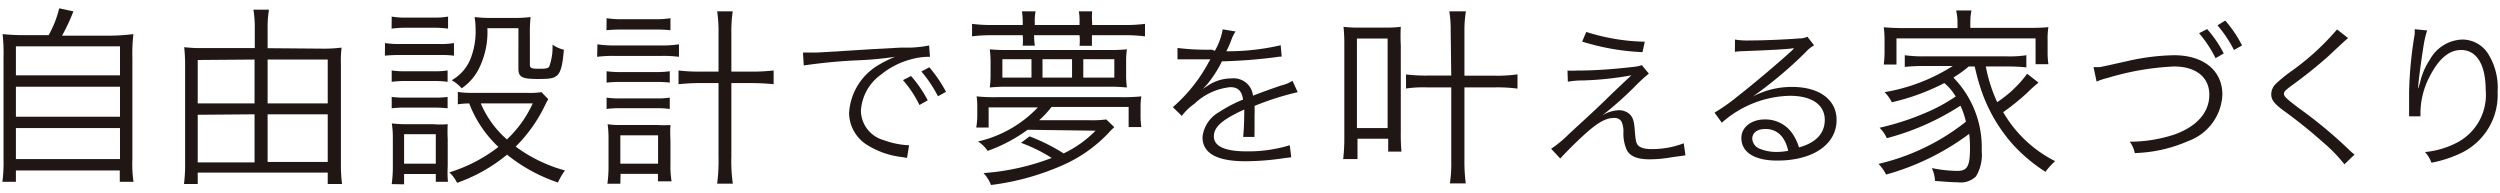
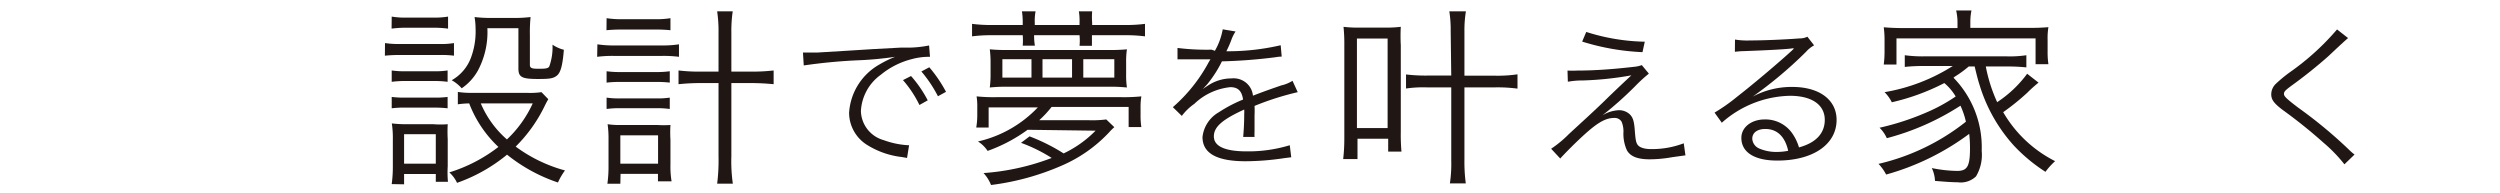
<svg xmlns="http://www.w3.org/2000/svg" viewBox="0 0 220 17" width="220" height="17">
  <defs>
    <clipPath id="a">
      <rect x="0.21" y="0.72" width="219.58" height="15.55" style="fill:none" />
    </clipPath>
  </defs>
  <g style="clip-path:url(#a)">
-     <path d="M1.4,14h9.16V11.27H1.4Zm0-3.73h9.16V7.63H1.4Zm0-3.64h9.16V4.08H1.4ZM4.28,3.09A9.07,9.07,0,0,0,5.21.73L6.46,1a17.25,17.25,0,0,1-1,2.14H9.64A18.44,18.44,0,0,0,11.74,3a14.7,14.7,0,0,0-.09,2.1V14a10.69,10.69,0,0,0,.1,2H10.54V15H1.4v1H.21a12.87,12.87,0,0,0,.1-2V5.09A16.23,16.23,0,0,0,.23,3a17.31,17.31,0,0,0,2,.09Z" style="fill:#201715" />
-     <path d="M28.84,14.25V10.06H23.55v4.19Zm0-5.15V5.24H23.55V9.1Zm-11.44,1v4.19h5V10.06Zm0-4.82V9.1h5V5.24Zm10.92-1a12.68,12.68,0,0,0,1.74-.09A9.57,9.57,0,0,0,30,5.66v8.88a13,13,0,0,0,.1,1.65H28.84v-1H17.4v1H16.19a13,13,0,0,0,.1-1.65V5.63a14.52,14.52,0,0,0-.08-1.48,12,12,0,0,0,1.69.08h4.52V2.55A9.66,9.66,0,0,0,22.3.85h1.37a9.66,9.66,0,0,0-.12,1.7V4.24Z" style="fill:#201715" />
    <path d="M42.31,9.1a8.69,8.69,0,0,0,2.3,3.17A10.14,10.14,0,0,0,46.88,9.1Zm.58-6.62a7.19,7.19,0,0,1-.83,3.72,4.59,4.59,0,0,1-1.43,1.57,3.35,3.35,0,0,0-.88-.71,3.79,3.79,0,0,0,1.7-2,6.58,6.58,0,0,0,.4-2.56,5.86,5.86,0,0,0-.09-1,12.22,12.22,0,0,0,1.35.08h2.11a12,12,0,0,0,1.47-.08,14,14,0,0,0-.06,1.58V5.7c0,.28.15.35.72.35s.92,0,1-.24a5,5,0,0,0,.27-1.88,3.12,3.12,0,0,0,1,.45c-.11,1.37-.28,2-.61,2.27s-.69.3-1.68.3c-1.4,0-1.71-.16-1.71-.92V2.48Zm5.36,6.25c-.12.2-.23.41-.33.62a13,13,0,0,1-2.54,3.55A13.06,13.06,0,0,0,49.72,15a5.56,5.56,0,0,0-.62,1.06,14.5,14.5,0,0,1-4.48-2.45,14.39,14.39,0,0,1-4.4,2.48,2.9,2.9,0,0,0-.68-.92,13.58,13.58,0,0,0,4.32-2.24A10.27,10.27,0,0,1,41.29,9.1a7.4,7.4,0,0,0-1,.08V8.09a7.26,7.26,0,0,0,1.23.08h4.83a7,7,0,0,0,1.3-.06ZM35.56,14.4h2.79V11.81H35.56ZM34.47,8.53a8.72,8.72,0,0,0,1.25.06h2.44a8.45,8.45,0,0,0,1.23-.06v1a10.13,10.13,0,0,0-1.23-.06H35.72a8.72,8.72,0,0,0-1.25.06Zm0-2.33a7.49,7.49,0,0,0,1.25.07h2.44a7.25,7.25,0,0,0,1.23-.07v1a8.46,8.46,0,0,0-1.23-.07H35.72a8.73,8.73,0,0,0-1.25.07Zm0,10a11.15,11.15,0,0,0,.1-1.63V12.28a8.47,8.47,0,0,0-.09-1.42,10.79,10.79,0,0,0,1.39.07h2.27a7.59,7.59,0,0,0,1.26,0,11.92,11.92,0,0,0,0,1.33v2.37A9.18,9.18,0,0,0,39.42,16H38.35v-.69H35.56v.91Zm0-14.74a7.15,7.15,0,0,0,1.31.09h2.34a7.15,7.15,0,0,0,1.31-.09V2.52a9.5,9.5,0,0,0-1.31-.08H35.77a9.5,9.5,0,0,0-1.31.08Zm-.59,2.33a8,8,0,0,0,1.38.08h3.31a7.06,7.06,0,0,0,1.38-.08V4.9a8.86,8.86,0,0,0-1.26-.06H35.25a12.74,12.74,0,0,0-1.38.06Z" style="fill:#201715" />
    <path d="M63.23,2.9A11.75,11.75,0,0,0,63.11,1h1.37a11.75,11.75,0,0,0-.12,1.87V6.3H66a16.1,16.1,0,0,0,2.08-.1V7.41A20.69,20.69,0,0,0,66,7.31H64.36v6.43a14,14,0,0,0,.13,2.42H63.11a16.35,16.35,0,0,0,.12-2.42V7.31H61.71a18.81,18.81,0,0,0-2,.1V6.2a14.66,14.66,0,0,0,2,.1h1.52ZM54.59,14.4h3.32V11.91H54.59Zm0,1.77H53.45a10.79,10.79,0,0,0,.1-1.61V12.32a9.18,9.18,0,0,0-.08-1.39,7,7,0,0,0,1.21.07h3.17A9.16,9.16,0,0,0,59,11,10.17,10.17,0,0,0,59,12.3v2.22a7.69,7.69,0,0,0,.1,1.44H57.9V15.3H54.61ZM53.38,8.59a7.43,7.43,0,0,0,1.25.07h3.08a7.25,7.25,0,0,0,1.23-.07v1a8.46,8.46,0,0,0-1.23-.07H54.63a8.65,8.65,0,0,0-1.25.07Zm0-2.32a8.65,8.65,0,0,0,1.25.07h3.08a8.46,8.46,0,0,0,1.23-.07v1a10.13,10.13,0,0,0-1.23-.06H54.63a10.36,10.36,0,0,0-1.25.06Zm0-4.67a8.23,8.23,0,0,0,1.4.09h2.83A7.77,7.77,0,0,0,59,1.6V2.66a12.38,12.38,0,0,0-1.36-.06H54.77a13,13,0,0,0-1.4.06Zm-.81,2.3a9.5,9.5,0,0,0,1.51.1h4.17a9.37,9.37,0,0,0,1.5-.1V5a10.77,10.77,0,0,0-1.5-.08H54A10.55,10.55,0,0,0,52.55,5Z" style="fill:#201715" />
    <path d="M81.78,5.92a12.1,12.1,0,0,1,1.47,2.16l-.71.39a11.37,11.37,0,0,0-1.46-2.18Zm-1.61.77a10.43,10.43,0,0,1,1.47,2.14l-.73.41a9.69,9.69,0,0,0-1.45-2.19ZM70.66,4.62l.51,0c.2,0,.37,0,.81,0l2.64-.16,2.23-.14,2.4-.13.82,0A9.65,9.65,0,0,0,81.76,4l.08,1a5.73,5.73,0,0,0-1.59.2,7,7,0,0,0-2.74,1.38,4.2,4.2,0,0,0-1.75,3.19,2.73,2.73,0,0,0,2,2.56,7.5,7.5,0,0,0,2.14.45H80l-.18,1.12-.45-.08a7.33,7.33,0,0,1-3.07-1.07,3.35,3.35,0,0,1-1.58-2.82,5.26,5.26,0,0,1,2.66-4.25A9.87,9.87,0,0,1,78.77,5a29.86,29.86,0,0,1-3.13.3,47.66,47.66,0,0,0-4.91.46Z" style="fill:#201715" />
    <path d="M98.06,6.83V5.21H95.33V6.83ZM94.34,5.21h-2.6V6.83h2.6Zm-3.57,0H88.21V6.83h2.56ZM99.1,6.57a7.07,7.07,0,0,0,.07,1.13,13.88,13.88,0,0,0-1.44-.07H88.54a13.88,13.88,0,0,0-1.44.07,8.47,8.47,0,0,0,.07-1.13V5.5a8.92,8.92,0,0,0-.07-1.16,14.45,14.45,0,0,0,1.47.06H97.7a14.45,14.45,0,0,0,1.47-.06,7,7,0,0,0-.07,1.12Zm-8.67,4.85a13.81,13.81,0,0,1-3.52,1.86,2.8,2.8,0,0,0-.85-.83,10.46,10.46,0,0,0,5.27-3H87v1.77H85.91A6.4,6.4,0,0,0,86,10.11V9.48a5.71,5.71,0,0,0-.06-1,14.22,14.22,0,0,0,1.73.07h11a15,15,0,0,0,1.77-.07,5.65,5.65,0,0,0-.07,1v.63a6.41,6.41,0,0,0,.07,1.07H99.32V9.41H92.54a9.32,9.32,0,0,1-1.09,1.17h4.38a9.62,9.62,0,0,0,1.52-.07l.71.68a5.44,5.44,0,0,0-.48.48,12.46,12.46,0,0,1-4.14,2.9,22.43,22.43,0,0,1-6.23,1.71,3.28,3.28,0,0,0-.66-1.05,20.89,20.89,0,0,0,6-1.33,13.82,13.82,0,0,0-2.7-1.33L90.6,12a16.63,16.63,0,0,1,3,1.5,9.86,9.86,0,0,0,2.81-2ZM90,2a6.11,6.11,0,0,0-.07-1h1.2a4.57,4.57,0,0,0-.07,1V2.2H95V2a5.32,5.32,0,0,0-.06-1h1.17a6.37,6.37,0,0,0,0,1V2.2H99a12.89,12.89,0,0,0,1.76-.1V3.2A12.89,12.89,0,0,0,99,3.1H96.09c0,.31,0,.62,0,.93H95A4.85,4.85,0,0,0,95,3.1h-4a5.79,5.79,0,0,0,.07.92H90A5.79,5.79,0,0,0,90,3.1H87.29a12.84,12.84,0,0,0-1.75.1V2.1a12.84,12.84,0,0,0,1.75.1H90Z" style="fill:#201715" />
    <path d="M106.91,4.47a5.81,5.81,0,0,0,.69-1.89l1.13.19a3.41,3.41,0,0,0-.37.74,8.83,8.83,0,0,1-.44,1h.3a20.47,20.47,0,0,0,4.48-.53l.09,1a3.68,3.68,0,0,0-.57.06,46,46,0,0,1-4.69.36,10.56,10.56,0,0,1-1.28,2c-.15.16-.43.48-.49.52l-.18.14h0l0,0a5.35,5.35,0,0,1,.66-.49,3.74,3.74,0,0,1,2.14-.67,1.72,1.72,0,0,1,1.26.37,1.68,1.68,0,0,1,.62,1.15c1-.39,1.85-.68,2.48-.9a3.13,3.13,0,0,0,1-.41l.46,1a25.07,25.07,0,0,0-3.8,1.21,8.24,8.24,0,0,1,0,.84c0,.19,0,.49,0,.77s0,.5,0,.63a4.15,4.15,0,0,0,0,.49l-1,0c.06-.67.09-1.33.09-2a2.88,2.88,0,0,0,0-.41c-1.93.88-2.67,1.53-2.67,2.36s.88,1.32,2.89,1.32a12.5,12.5,0,0,0,3.79-.54l.13,1.06-.57.07a23.49,23.49,0,0,1-3.45.28c-2.55,0-3.79-.71-3.79-2.13a2.87,2.87,0,0,1,1.45-2.19,12.23,12.23,0,0,1,2.12-1.11c-.11-.76-.45-1.09-1.12-1.09a5.35,5.35,0,0,0-3.17,1.47A4.76,4.76,0,0,0,104,10.2l-.79-.77a14,14,0,0,0,3.18-4l.13-.21-.27,0-2.09,0h-.54v-1a20.71,20.71,0,0,0,3,.15Z" style="fill:#201715" />
    <path d="M127.66,2.75A10.3,10.3,0,0,0,127.54,1H129a10.31,10.31,0,0,0-.13,1.75V6.66h2.67a12,12,0,0,0,2-.12V7.8a13.21,13.21,0,0,0-2-.11h-2.67v6.38a14.29,14.29,0,0,0,.12,2.07h-1.4a11.53,11.53,0,0,0,.12-2V7.69h-2.13a10.49,10.49,0,0,0-1.85.1V6.55a14.09,14.09,0,0,0,1.84.1h2.14Zm-8.25,8.52h2.7V3.39h-2.7ZM118.2,14a15.78,15.78,0,0,0,.1-1.83V4a15,15,0,0,0-.07-1.64,10.48,10.48,0,0,0,1.37.07h2.3a10.48,10.48,0,0,0,1.37-.07,14.61,14.61,0,0,0,0,1.62v7.65a16.29,16.29,0,0,0,.06,1.71h-1.17V12.21h-2.7V14Z" style="fill:#201715" />
    <path d="M139.59,2.81a18,18,0,0,0,5.15.86l-.2.92a20.76,20.76,0,0,1-5.31-.93Zm-1.65,3.4a8.43,8.43,0,0,0,.85,0c1.67,0,3.34-.14,5-.33a2.65,2.65,0,0,0,.69-.15l.62.75a13.85,13.85,0,0,0-1.26,1.16A31.76,31.76,0,0,1,141,10.16a3,3,0,0,1,1.42-.46,1.38,1.38,0,0,1,1,.36c.28.28.38.6.44,1.39s.1,1.08.25,1.29.53.38,1.18.38a7.85,7.85,0,0,0,2.88-.51l.15,1.06-1.15.16a11.5,11.5,0,0,1-2,.19c-1.06,0-1.69-.25-2-.79a3.48,3.48,0,0,1-.31-1.52,2.23,2.23,0,0,0-.16-1,.7.7,0,0,0-.65-.33c-.74,0-1.44.39-2.62,1.46-.69.62-1.63,1.56-2.13,2.11l-.8-.86a9.91,9.91,0,0,0,1.54-1.27c1-.93,2.2-2,3.36-3.14.41-.4,1.13-1.09,2.16-2.05a28.77,28.77,0,0,1-4.24.45c-.68,0-1,.06-1.35.11Z" style="fill:#201715" />
    <path d="M155.35,11.35c-.71,0-1.15.33-1.15.86a1,1,0,0,0,.57.84,3.77,3.77,0,0,0,1.59.32,5.16,5.16,0,0,0,1-.1C157.08,12,156.37,11.35,155.35,11.35Zm-2.67-7.87a6.56,6.56,0,0,0,1.33.08c1.18,0,3.07-.08,4.35-.18a1.51,1.51,0,0,0,.69-.15l.59.76a2.7,2.7,0,0,0-.72.58,36.62,36.62,0,0,1-4.68,3.93l0,0a7.28,7.28,0,0,1,3.48-.85c2.38,0,3.9,1.13,3.9,2.9,0,2.15-2.06,3.58-5.22,3.58-2,0-3.16-.72-3.16-2,0-.93.88-1.62,2.06-1.62a2.88,2.88,0,0,1,2.35,1.13,4.25,4.25,0,0,1,.66,1.33c1.49-.4,2.27-1.24,2.27-2.42,0-1.33-1.14-2.12-3.06-2.12a9.3,9.3,0,0,0-6,2.37l-.64-.89a16,16,0,0,0,2-1.41c1.52-1.18,3.77-3.1,4.75-4l.2-.19,0-.06.06,0,0,0a.32.32,0,0,0-.13,0c-.45.08-2.16.17-4.32.25a6.65,6.65,0,0,0-.77.06Z" style="fill:#201715" />
    <path d="M172.26,1.92a4.61,4.61,0,0,0-.12-1h1.35a5.07,5.07,0,0,0-.1,1v.53h5.12a17.06,17.06,0,0,0,1.75-.06,6,6,0,0,0-.07,1.12v1a7.35,7.35,0,0,0,.07,1.14h-1.13V3.38H166.89v2.3h-1.12a9,9,0,0,0,.07-1.16v-1a8.32,8.32,0,0,0-.07-1.12c.58.05,1.15.07,1.73.07h4.76Zm-.35,4.92a8.77,8.77,0,0,1,2.48,6.44,3.69,3.69,0,0,1-.5,2.24,1.94,1.94,0,0,1-1.61.52c-.54,0-1.27-.06-2-.12a2.94,2.94,0,0,0-.28-1.13,11.9,11.9,0,0,0,2.23.25c.89,0,1.13-.4,1.13-2a10.64,10.64,0,0,0-.07-1.26,22.14,22.14,0,0,1-7.31,3.58,4.13,4.13,0,0,0-.67-.94A19.45,19.45,0,0,0,173,10.71a6.9,6.9,0,0,0-.48-1.41,22.37,22.37,0,0,1-6.48,2.86,3,3,0,0,0-.64-.92,23,23,0,0,0,4-1.29,15,15,0,0,0,2.7-1.46,4.58,4.58,0,0,0-1-1.18A19.49,19.49,0,0,1,166.48,9a3.3,3.3,0,0,0-.64-.89,16.22,16.22,0,0,0,6-2.3h-2.54a14.45,14.45,0,0,0-1.68.08V4.86a11.66,11.66,0,0,0,1.68.1h7.32a9.7,9.7,0,0,0,1.7-.1V5.93a16.12,16.12,0,0,0-1.7-.08h-1.87a13.78,13.78,0,0,0,1,3.14,10.29,10.29,0,0,0,2.64-2.5l1,.78a12.65,12.65,0,0,0-1,.9,20.37,20.37,0,0,1-2.11,1.7,11,11,0,0,0,4.57,4.31,6.28,6.28,0,0,0-.85.94,14.57,14.57,0,0,1-2.8-2.33,14,14,0,0,1-3-5.32c-.14-.44-.21-.71-.43-1.62h-.52a10.24,10.24,0,0,1-1.25.91Z" style="fill:#201715" />
-     <path d="M195.82,1.81A10.54,10.54,0,0,1,197.3,4l-.71.4a11.25,11.25,0,0,0-1.45-2.17Zm-1.59.75a10.38,10.38,0,0,1,1.46,2.14l-.72.42a11,11,0,0,0-1.45-2.2Zm-10,3.35.54,0,.67-.14,1.75-.39a19.69,19.69,0,0,1,4.12-.52c2.61,0,4.26,1.35,4.26,3.47a4.55,4.55,0,0,1-3,4.08,12.57,12.57,0,0,1-4.71,1.06,2.56,2.56,0,0,0-.44-1,12.62,12.62,0,0,0,3.95-.64c1.95-.7,3.05-1.94,3.05-3.49s-1.18-2.49-3.11-2.49a23.87,23.87,0,0,0-5.81,1,6.07,6.07,0,0,0-1,.33Z" style="fill:#201715" />
    <path d="M206.63,3.35c-.15.13-.27.22-1.75,1.61a41.54,41.54,0,0,1-3.27,2.61c-.52.39-.62.5-.62.69s.11.35,1.26,1.22a40.19,40.19,0,0,1,4.55,3.78,4.23,4.23,0,0,0,.4.34l-.89.86a13.22,13.22,0,0,0-1.84-1.9,44.1,44.1,0,0,0-3.6-2.89c-.79-.6-1-.91-1-1.38a1.29,1.29,0,0,1,.41-.92,12.43,12.43,0,0,1,1.21-1,22.35,22.35,0,0,0,4.17-3.78Z" style="fill:#201715" />
-     <path d="M213.59,2.68a8.72,8.72,0,0,0-.33,1.43c-.22,1.4-.42,2.91-.47,3.61h.06c0-.11,0-.11.1-.4a6,6,0,0,1,.87-2.06,3.39,3.39,0,0,1,2.84-1.78,2.69,2.69,0,0,1,2.28,1.23,5.6,5.6,0,0,1,.85,3.36,5.67,5.67,0,0,1-3.28,5.43,10.77,10.77,0,0,1-2.54.82,2.86,2.86,0,0,0-.57-.94,7.64,7.64,0,0,0,2.89-.87,4.73,4.73,0,0,0,2.45-4.6c0-2.22-.8-3.51-2.16-3.51-1.09,0-2,.8-2.81,2.41A7,7,0,0,0,213,9.91c0,.05,0,.12,0,.33l-1,0v-.15l0-.25,0-1.44V8.12a34.81,34.81,0,0,1,.49-5.1,3.42,3.42,0,0,0,0-.45Z" style="fill:#201715" />
  </g>
</svg>